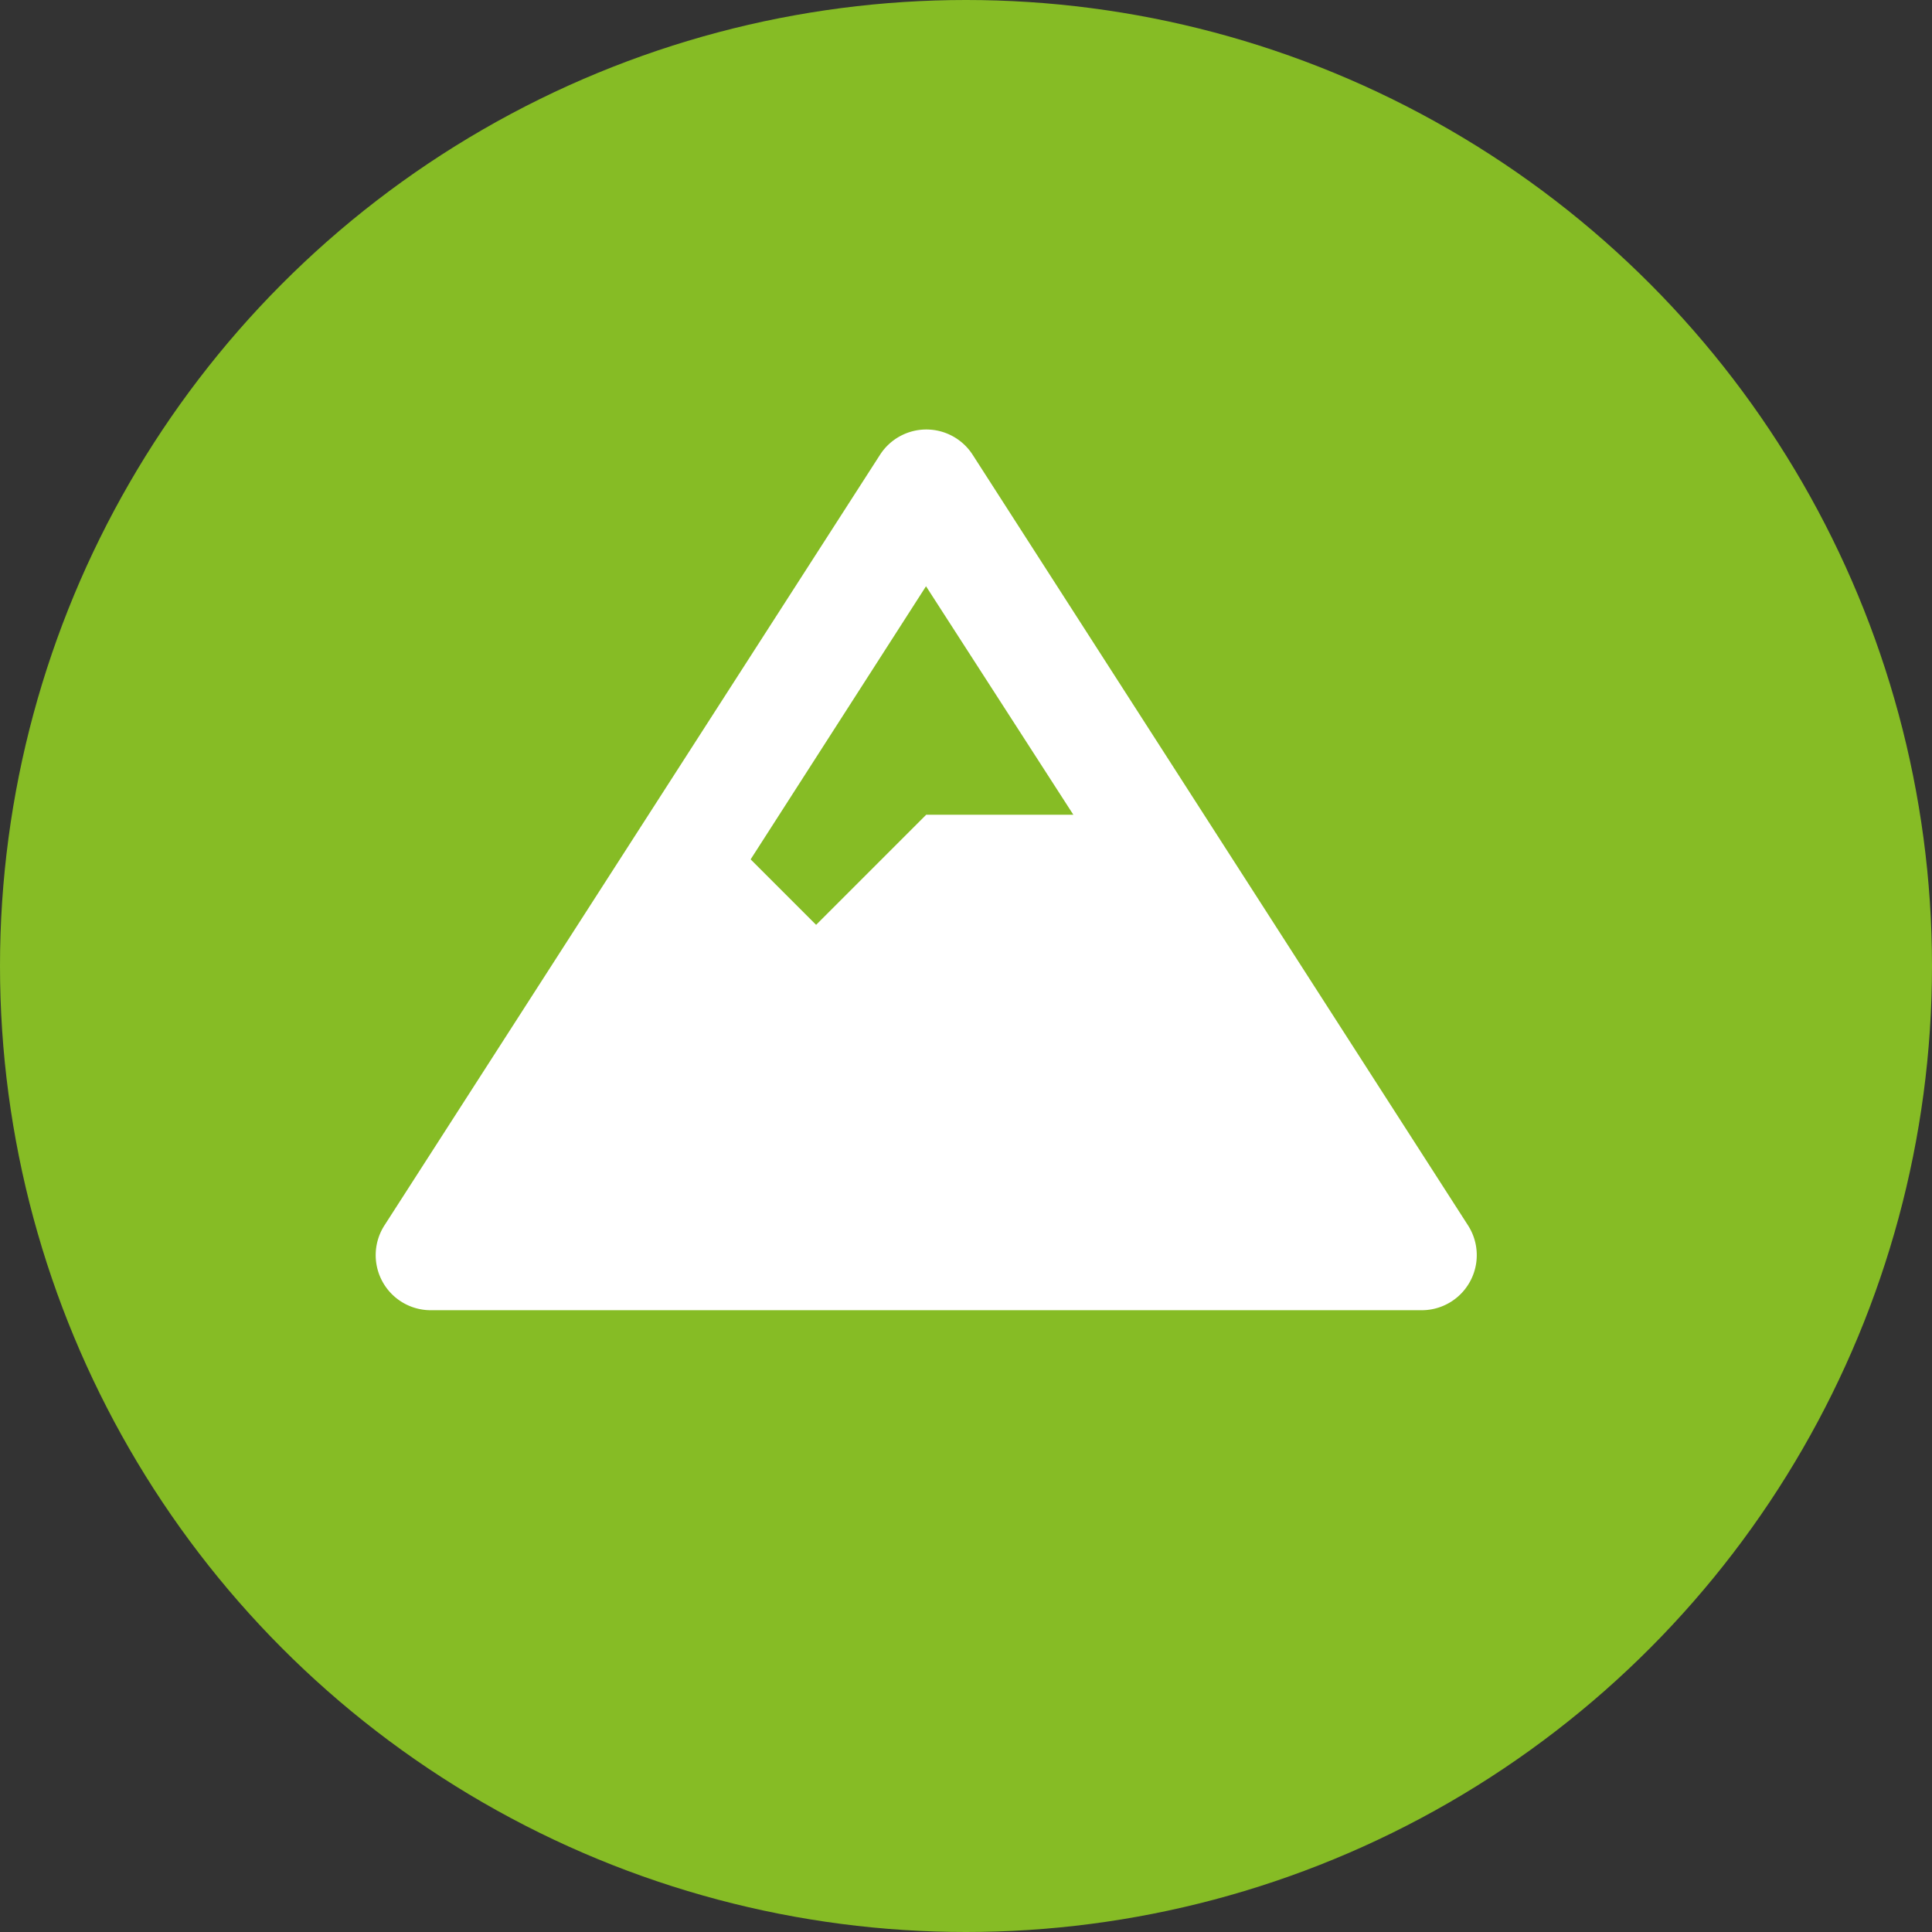
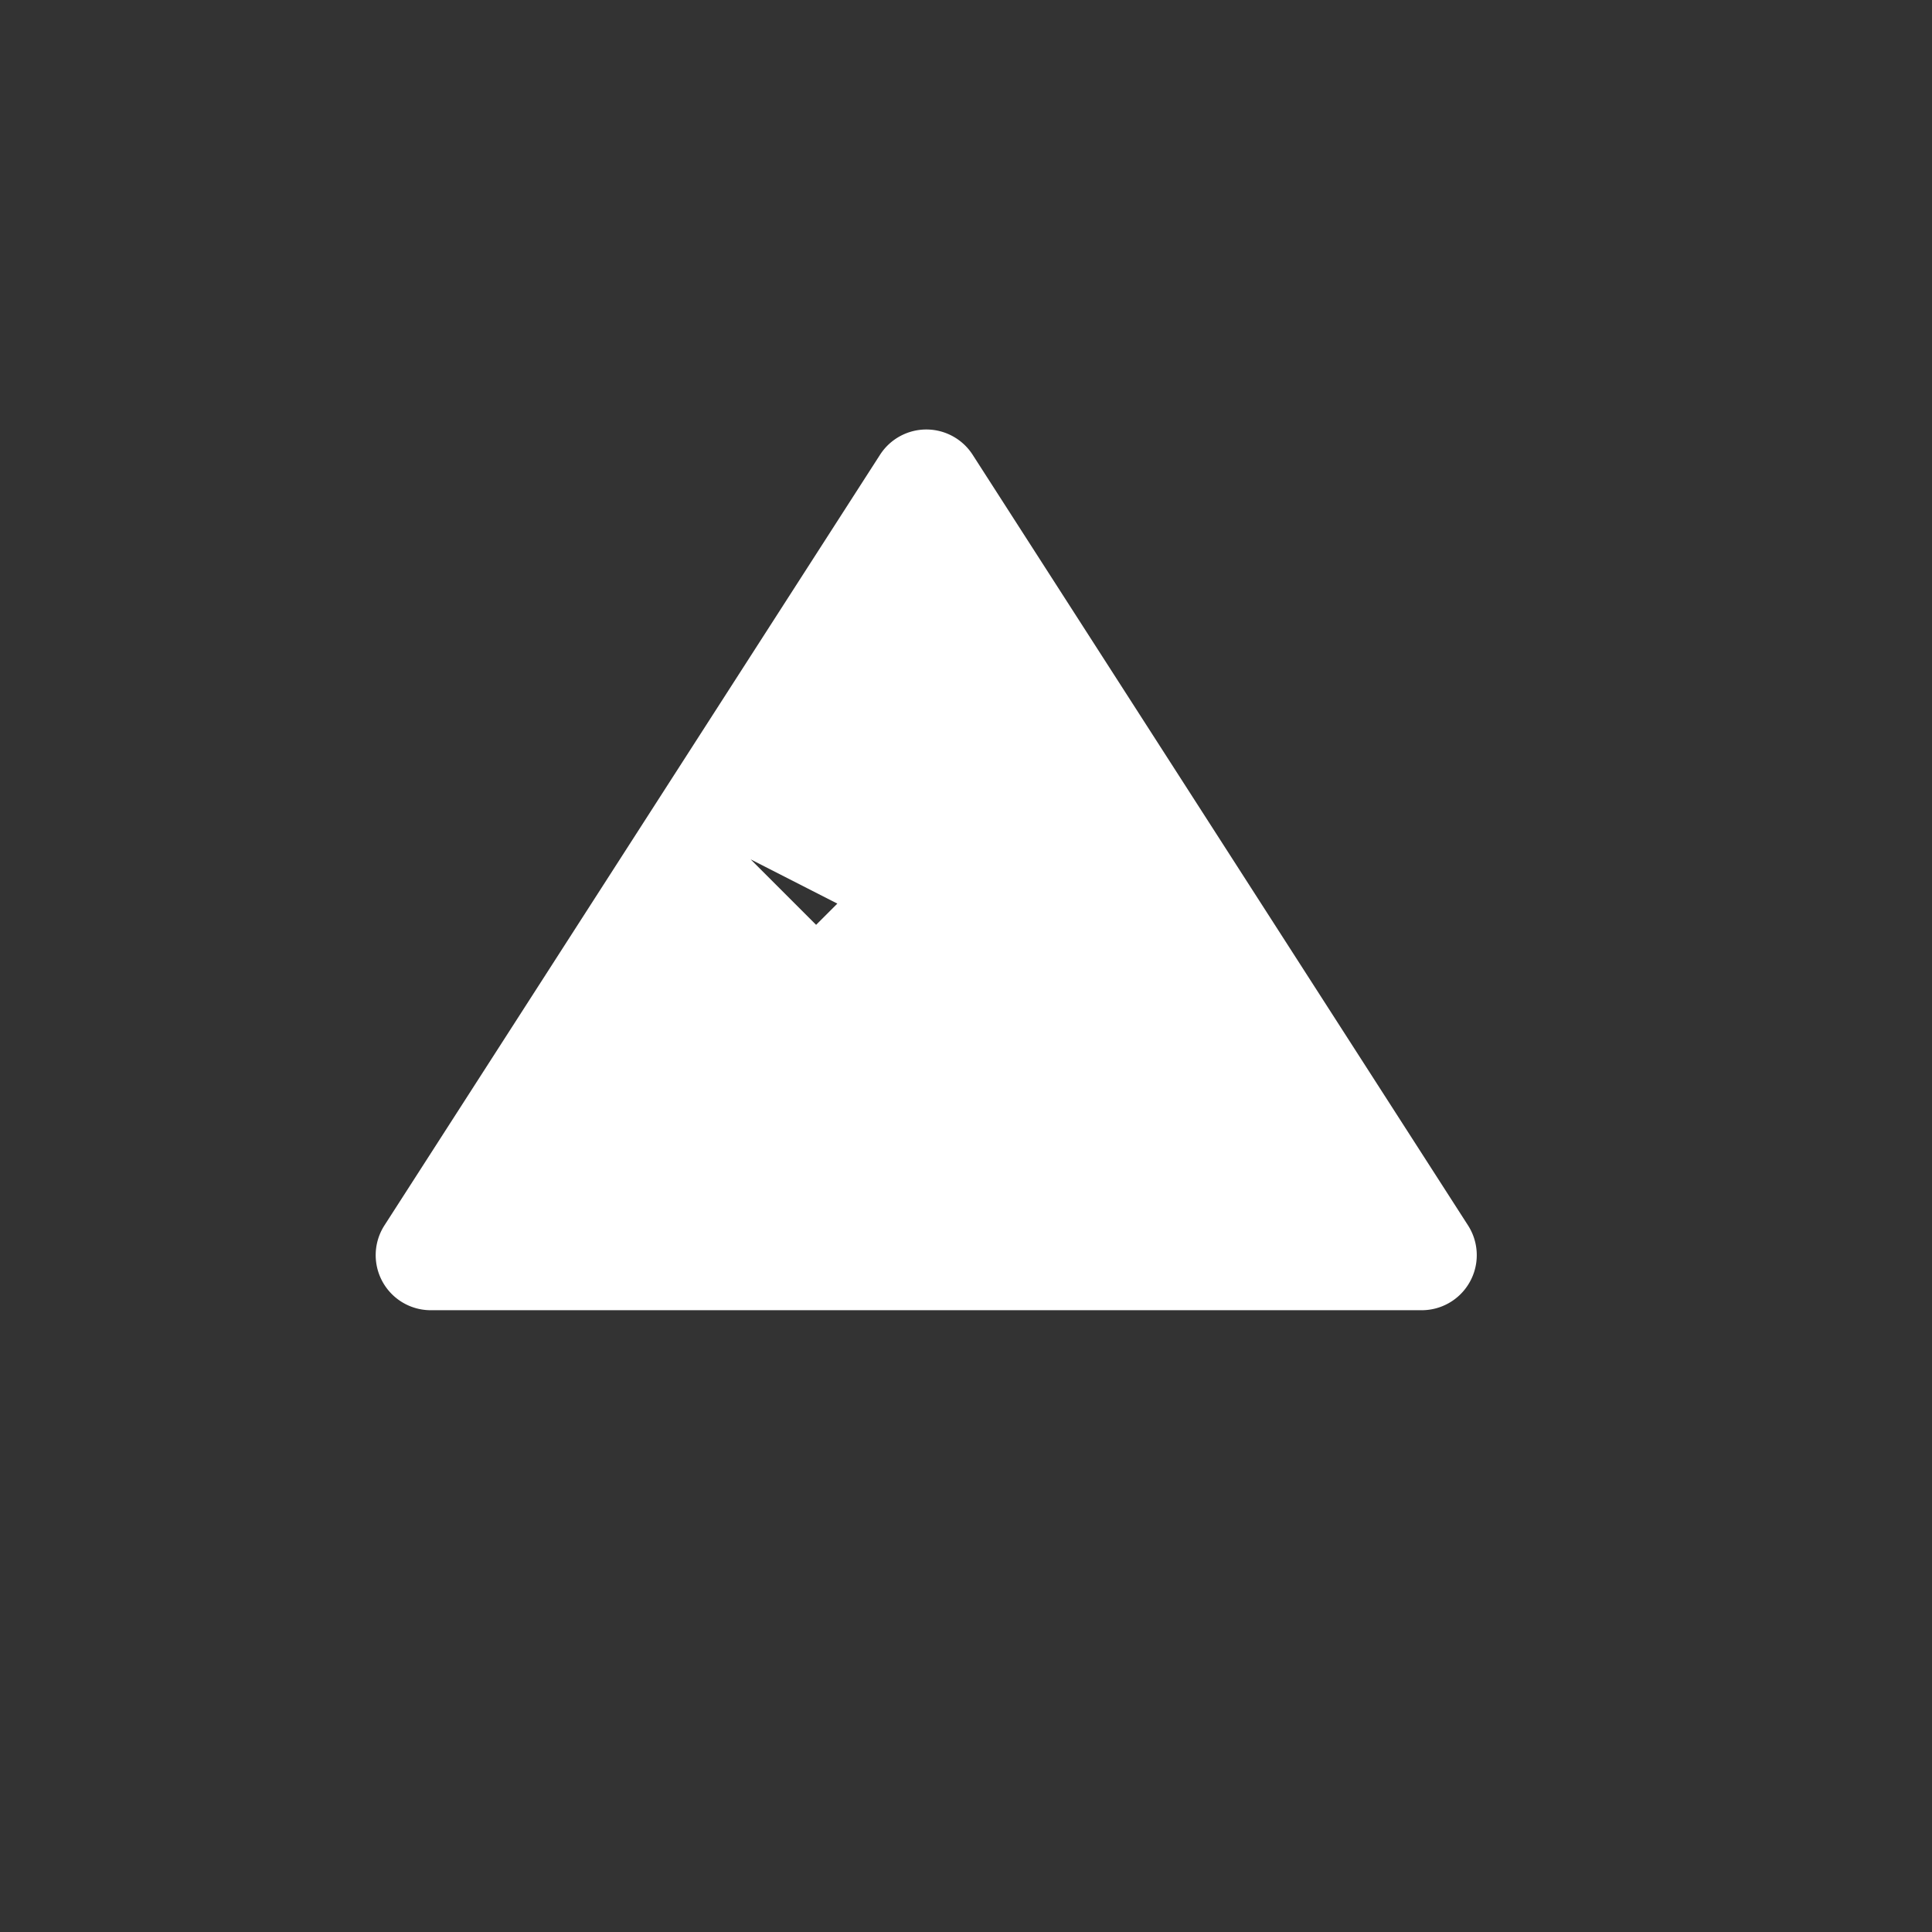
<svg xmlns="http://www.w3.org/2000/svg" width="36" height="36" viewBox="0 0 36 36">
  <rect x="0" y="0" width="36" height="36" fill="#333333" stroke="none" />
  <g id="Group_9423" data-name="Group 9423" transform="translate(-98 -532)">
-     <circle id="Ellipse_63" data-name="Ellipse 63" cx="18" cy="18" r="18" transform="translate(98 532)" fill="#86bc25" />
-     <path id="Icon_awesome-mountain" data-name="Icon awesome-mountain" d="M20.355,14.834,11.122.471A1.026,1.026,0,0,0,9.4.471L.163,14.834a1.026,1.026,0,0,0,.863,1.58H19.492a1.026,1.026,0,0,0,.863-1.58Zm-10.1-11.91L13,7.181H10.259L8.207,9.233l-1.22-1.22Z" transform="translate(105 540)" fill="#fff" />
+     <path id="Icon_awesome-mountain" data-name="Icon awesome-mountain" d="M20.355,14.834,11.122.471A1.026,1.026,0,0,0,9.4.471L.163,14.834a1.026,1.026,0,0,0,.863,1.58H19.492a1.026,1.026,0,0,0,.863-1.58ZL13,7.181H10.259L8.207,9.233l-1.22-1.22Z" transform="translate(105 540)" fill="#fff" />
  </g>
</svg>